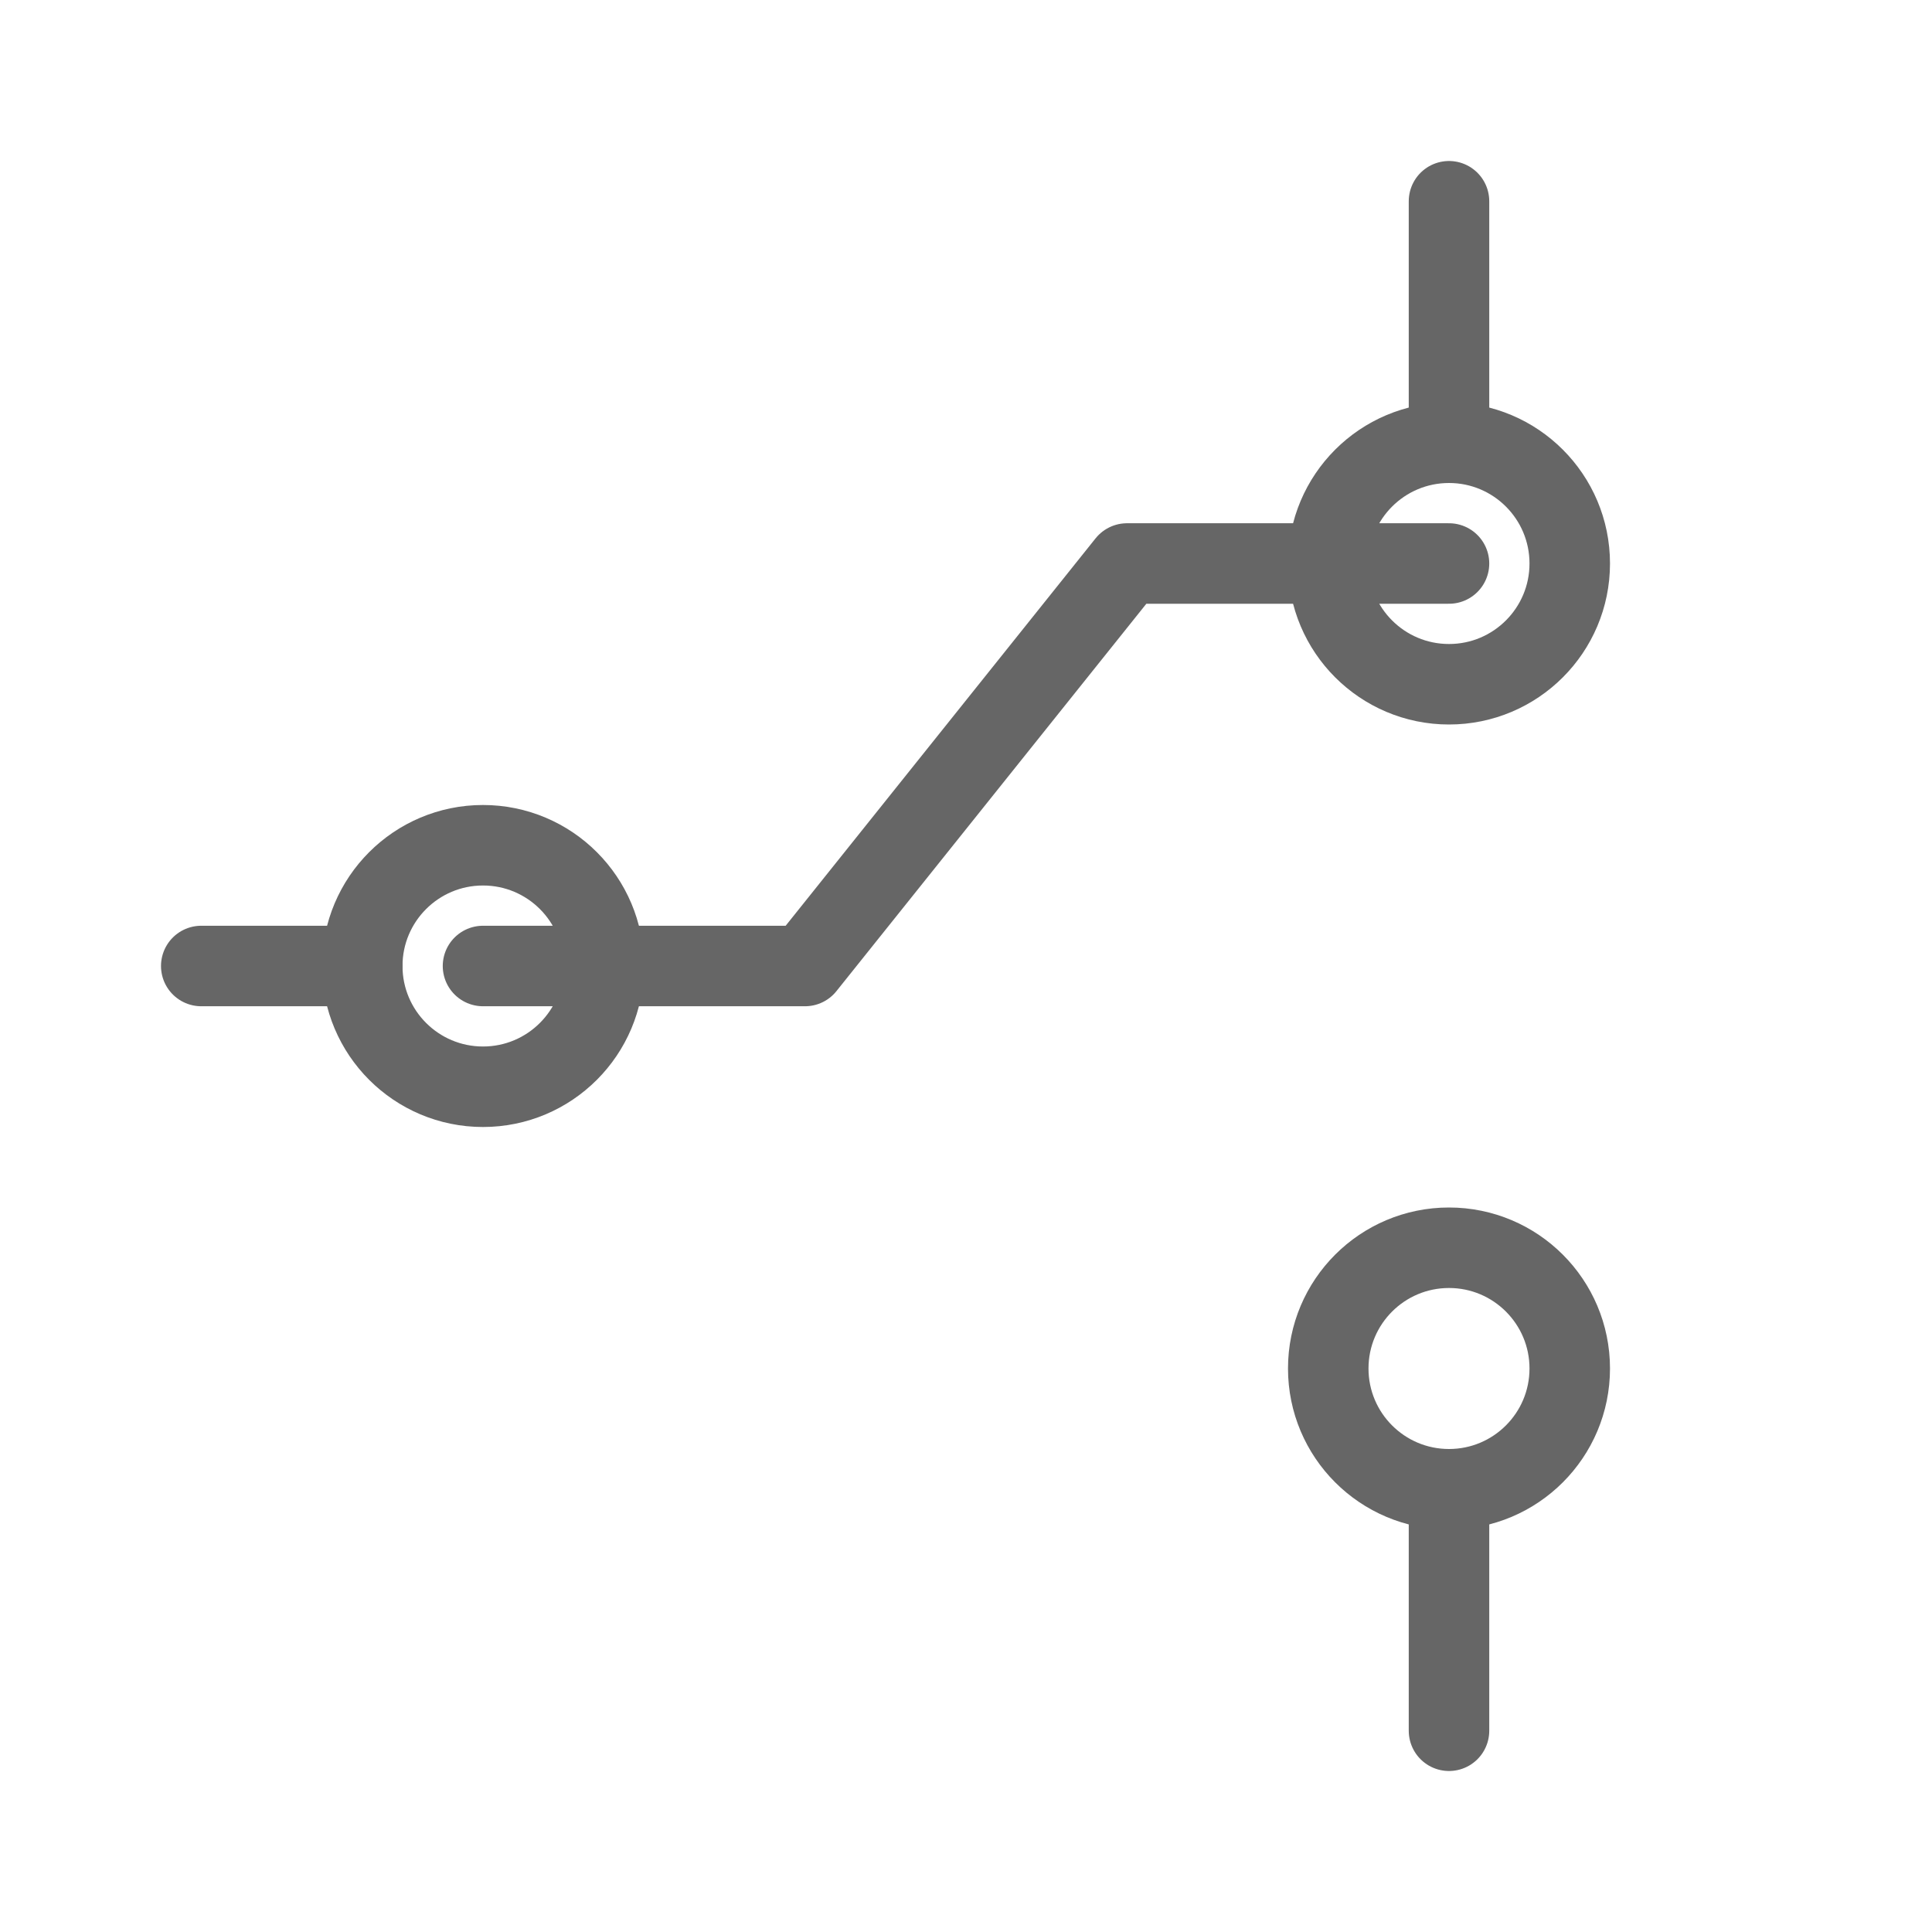
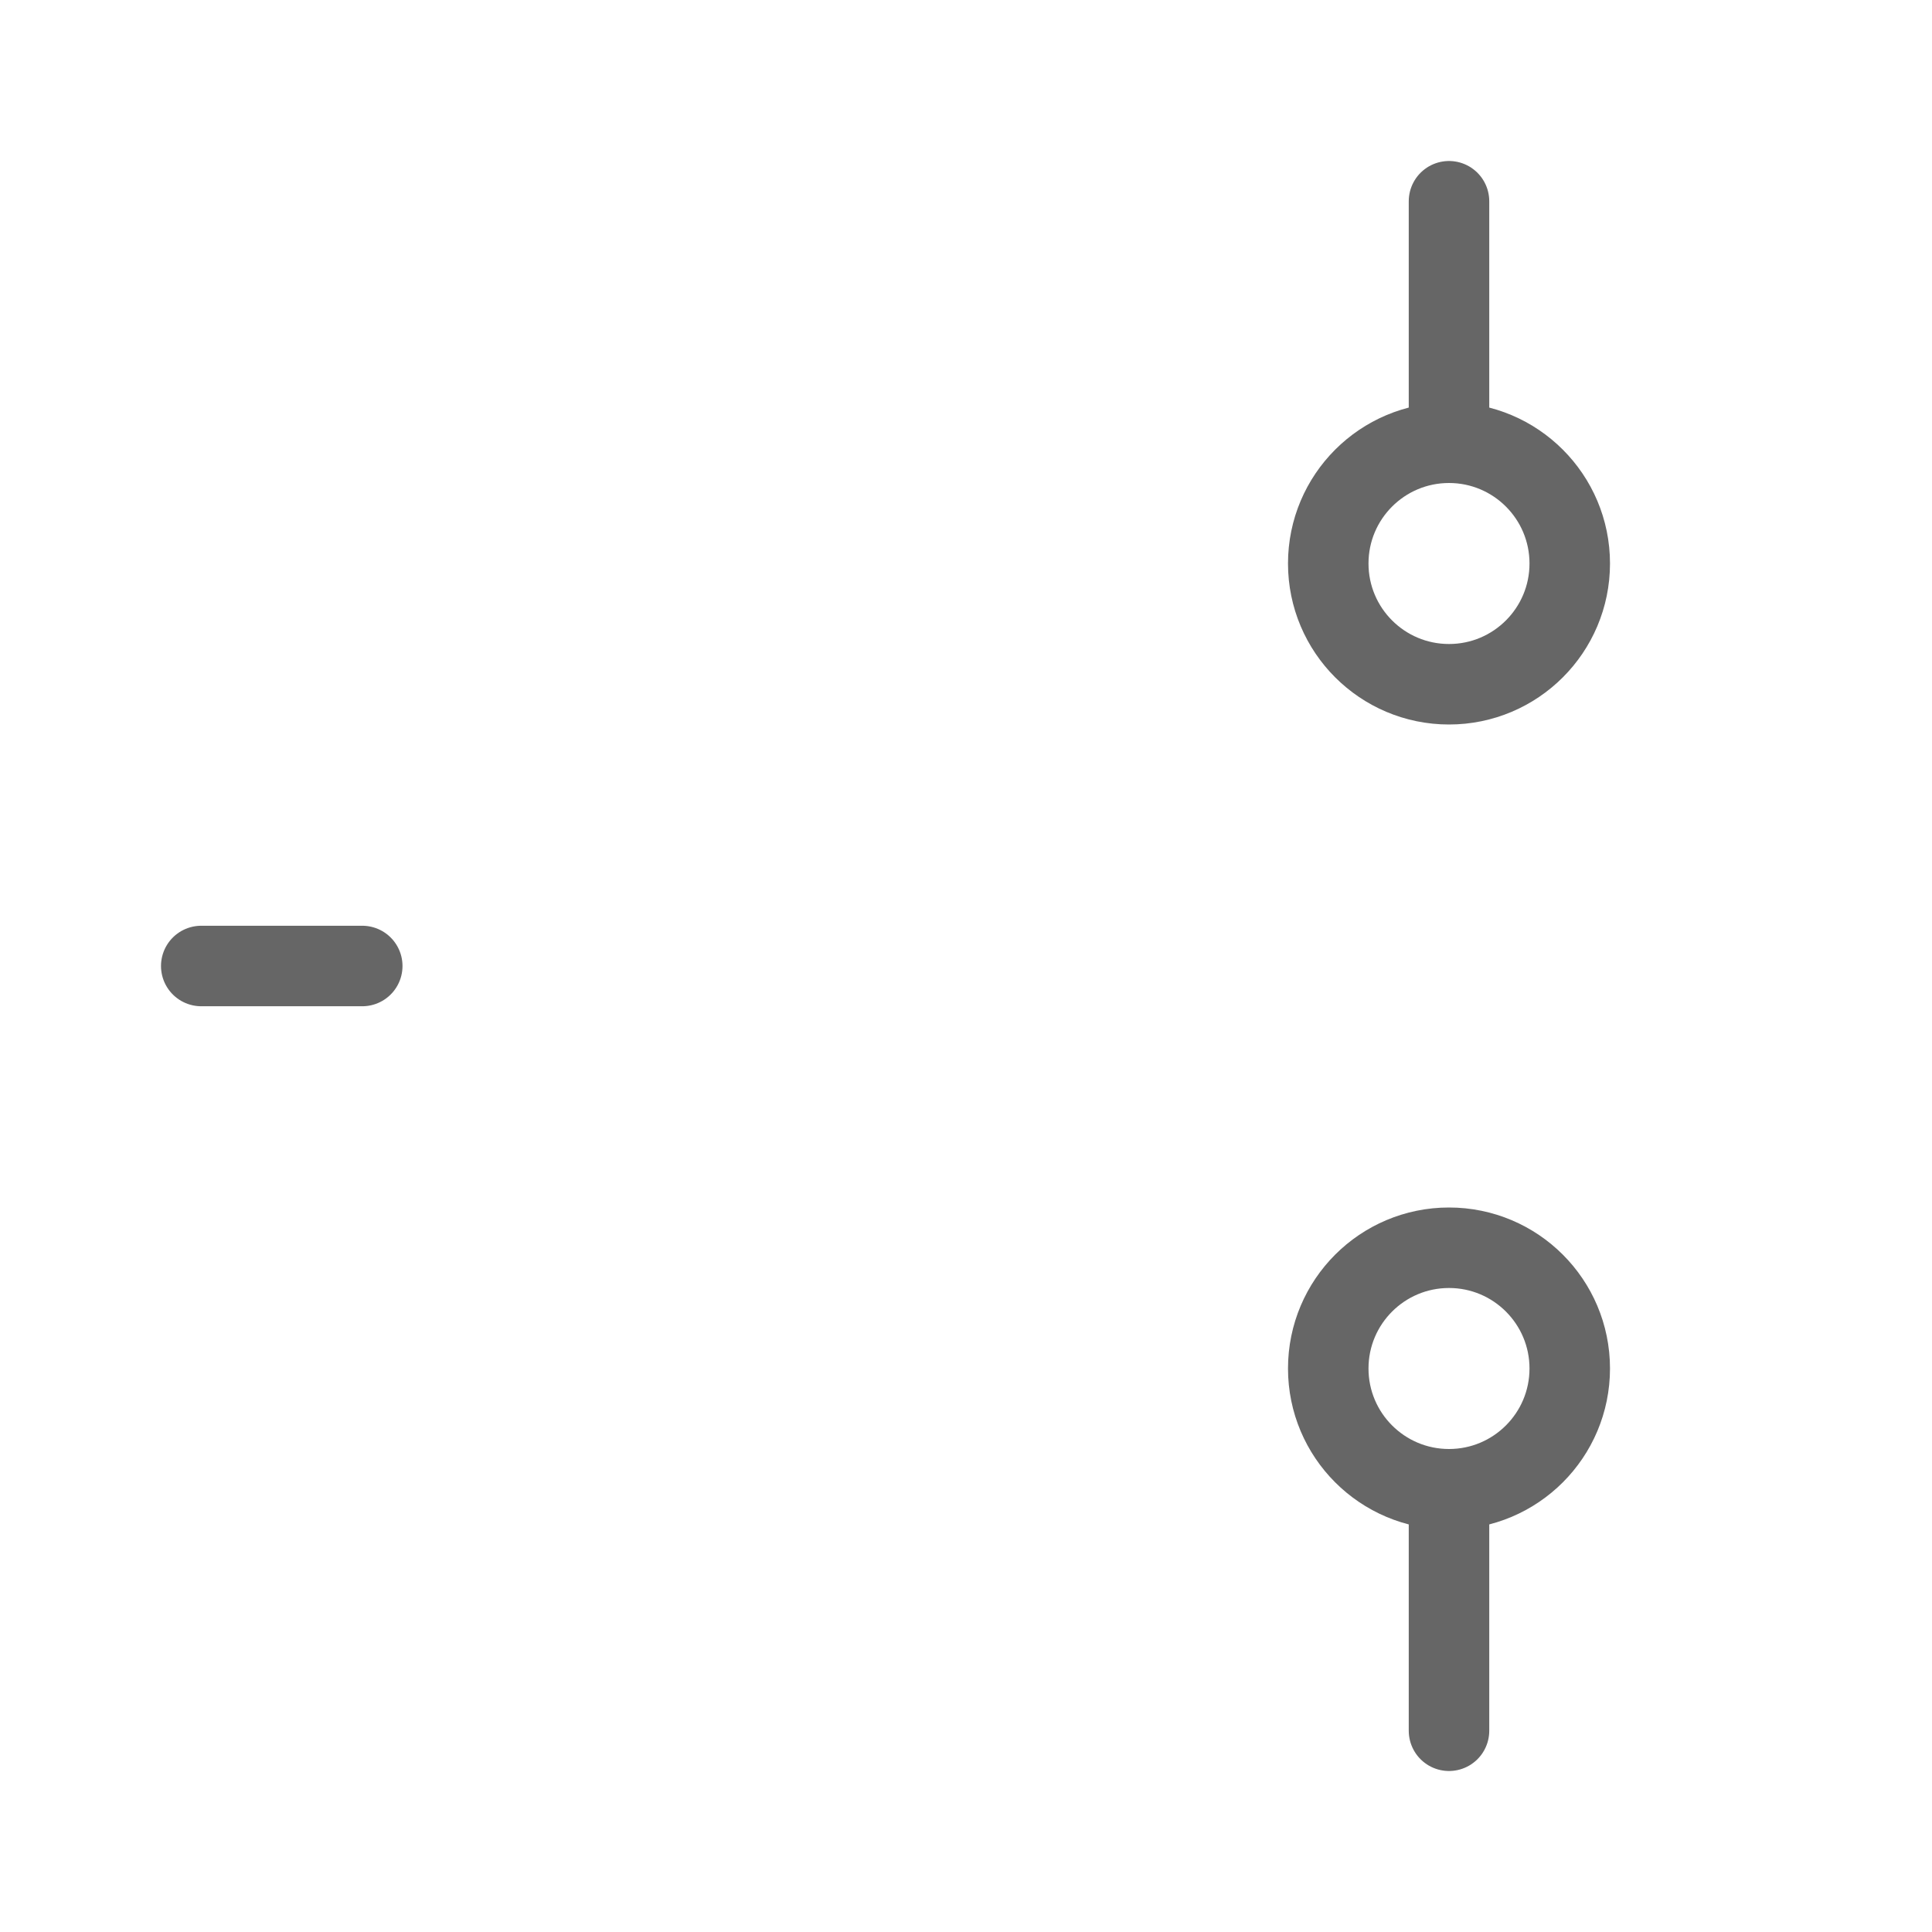
<svg xmlns="http://www.w3.org/2000/svg" width="48" height="48" viewBox="0 0 48 48" fill="none">
-   <path d="M12 24h8l8-10h8" stroke="#666" stroke-width="2" stroke-linecap="round" stroke-linejoin="round" />
-   <circle cx="12" cy="24" r="3" stroke="#666" stroke-width="2" />
  <circle cx="36" cy="14" r="3" stroke="#666" stroke-width="2" />
  <circle cx="36" cy="34" r="3" stroke="#666" stroke-width="2" />
  <line x1="36" y1="11" x2="36" y2="5" stroke="#666" stroke-width="2" stroke-linecap="round" />
  <line x1="36" y1="43" x2="36" y2="37" stroke="#666" stroke-width="2" stroke-linecap="round" />
  <line x1="9" y1="24" x2="5" y2="24" stroke="#666" stroke-width="2" stroke-linecap="round" />
</svg>